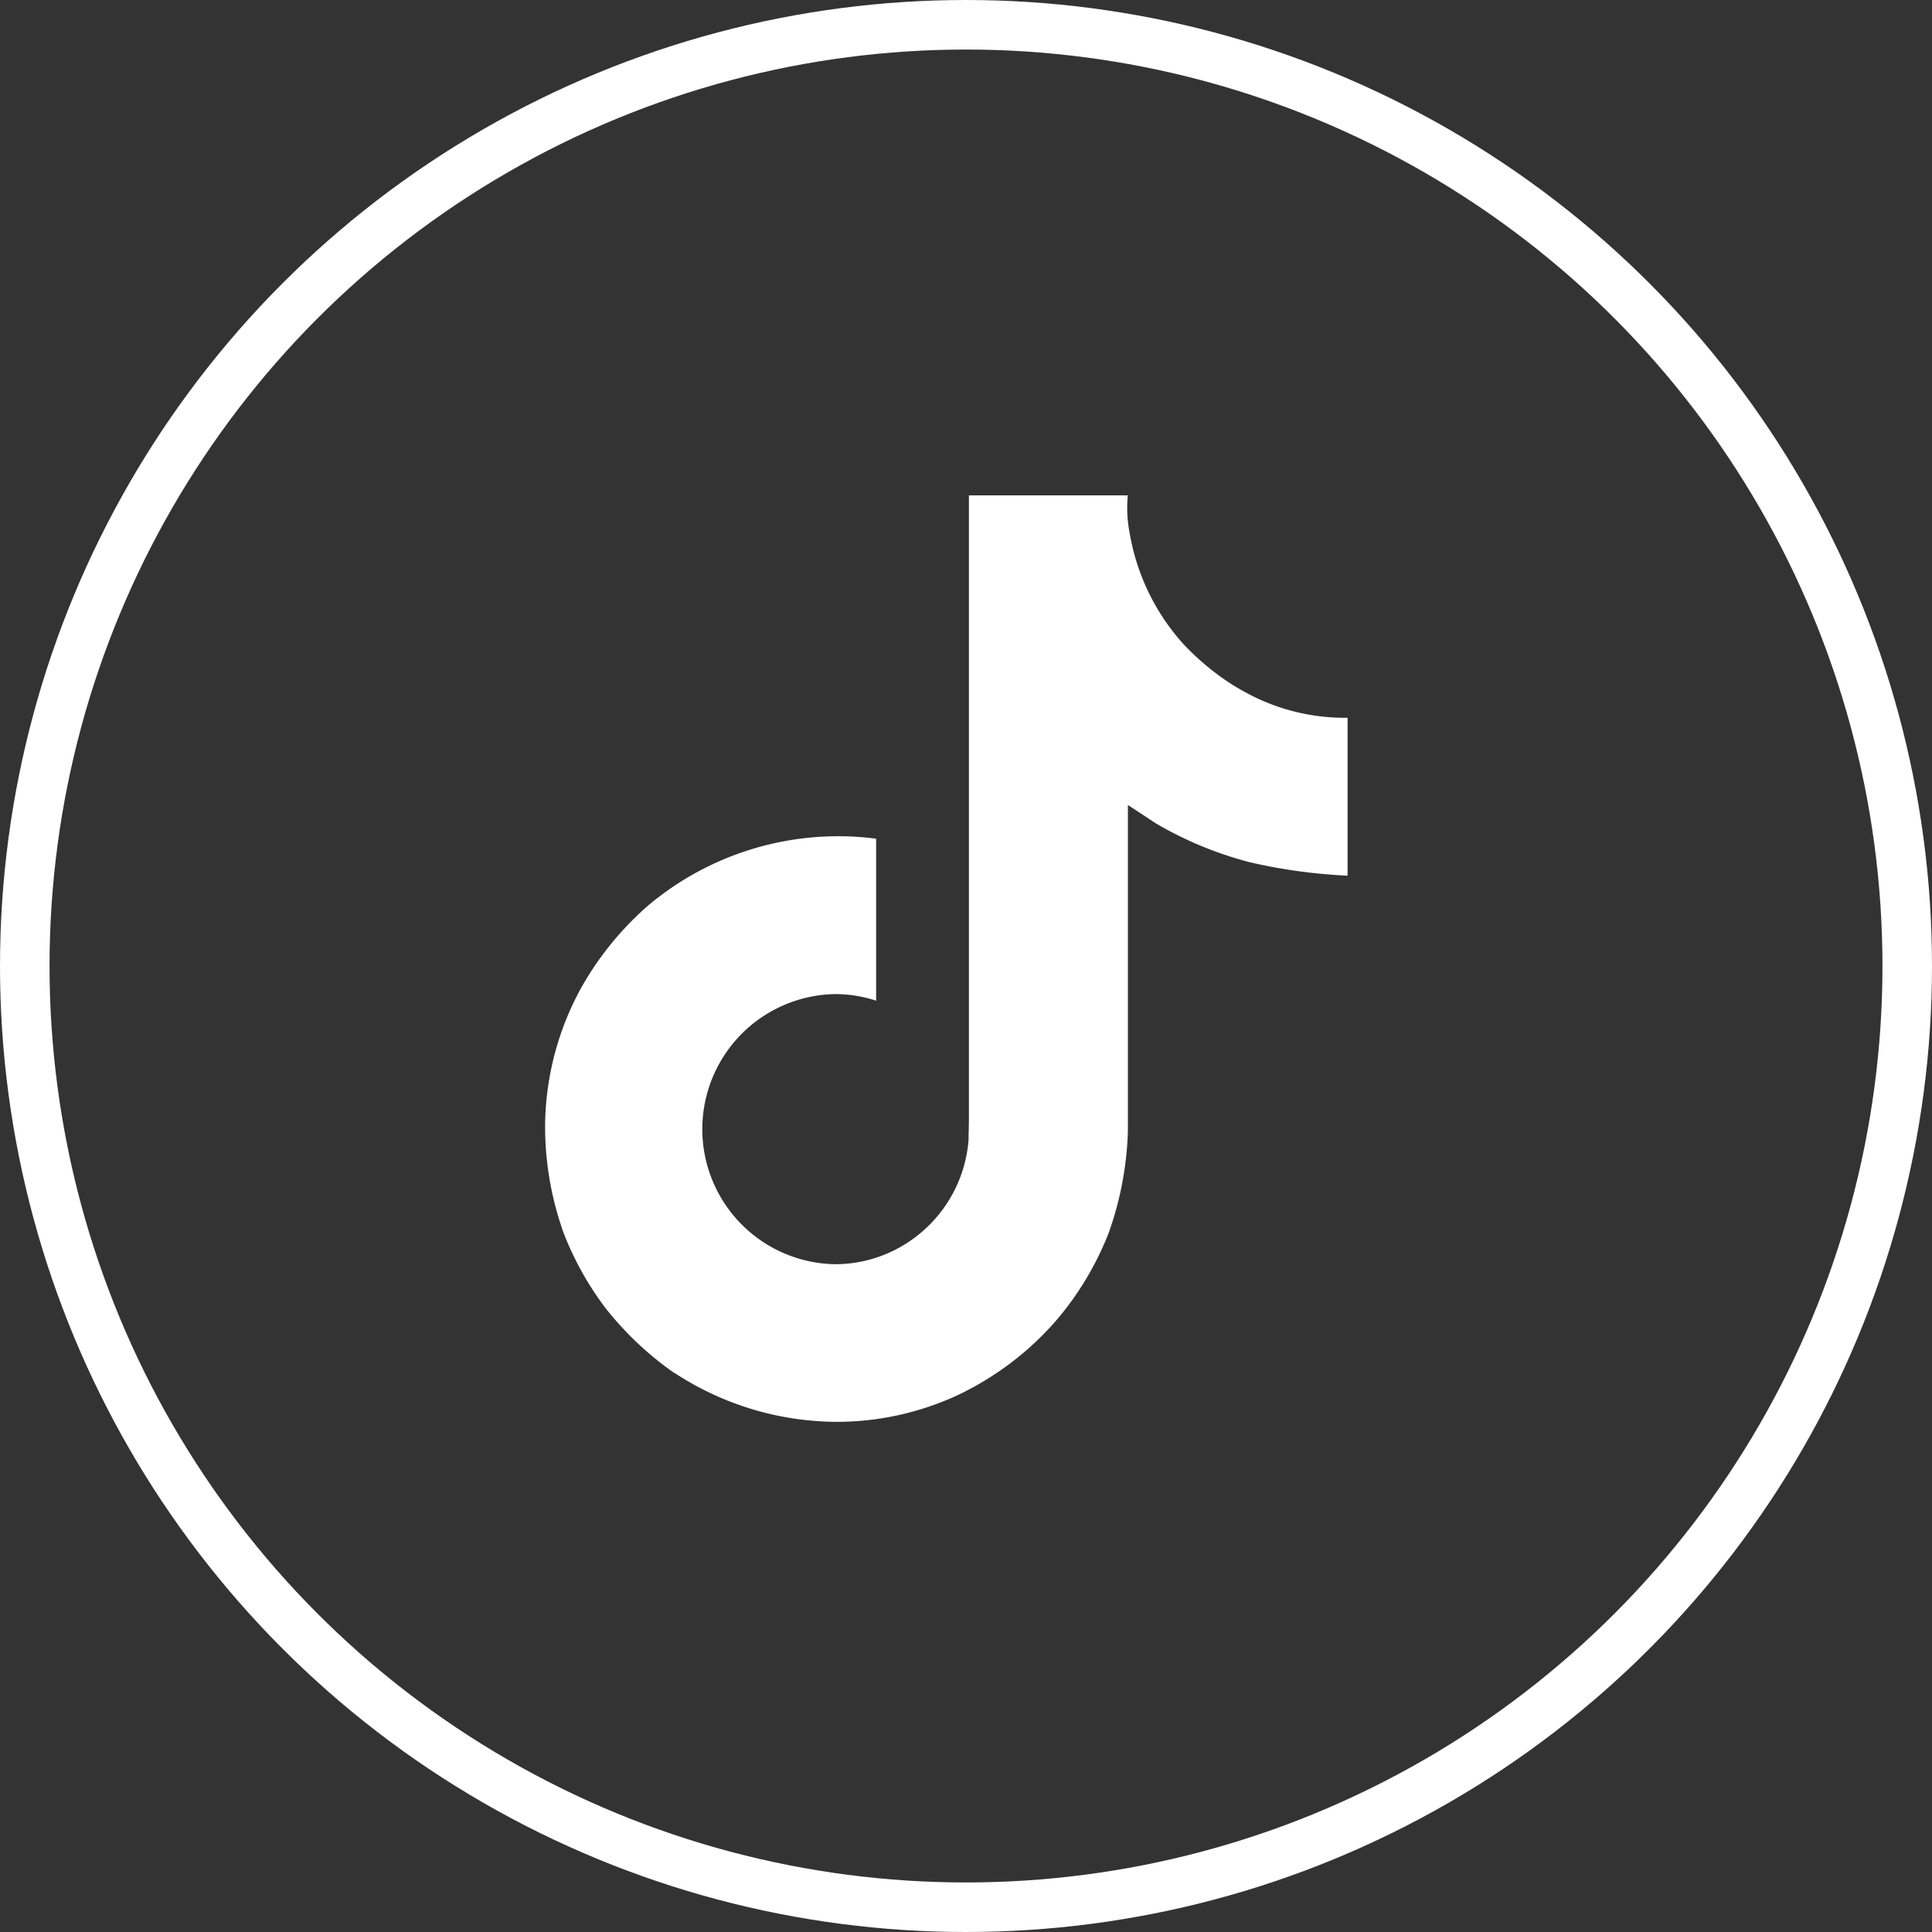
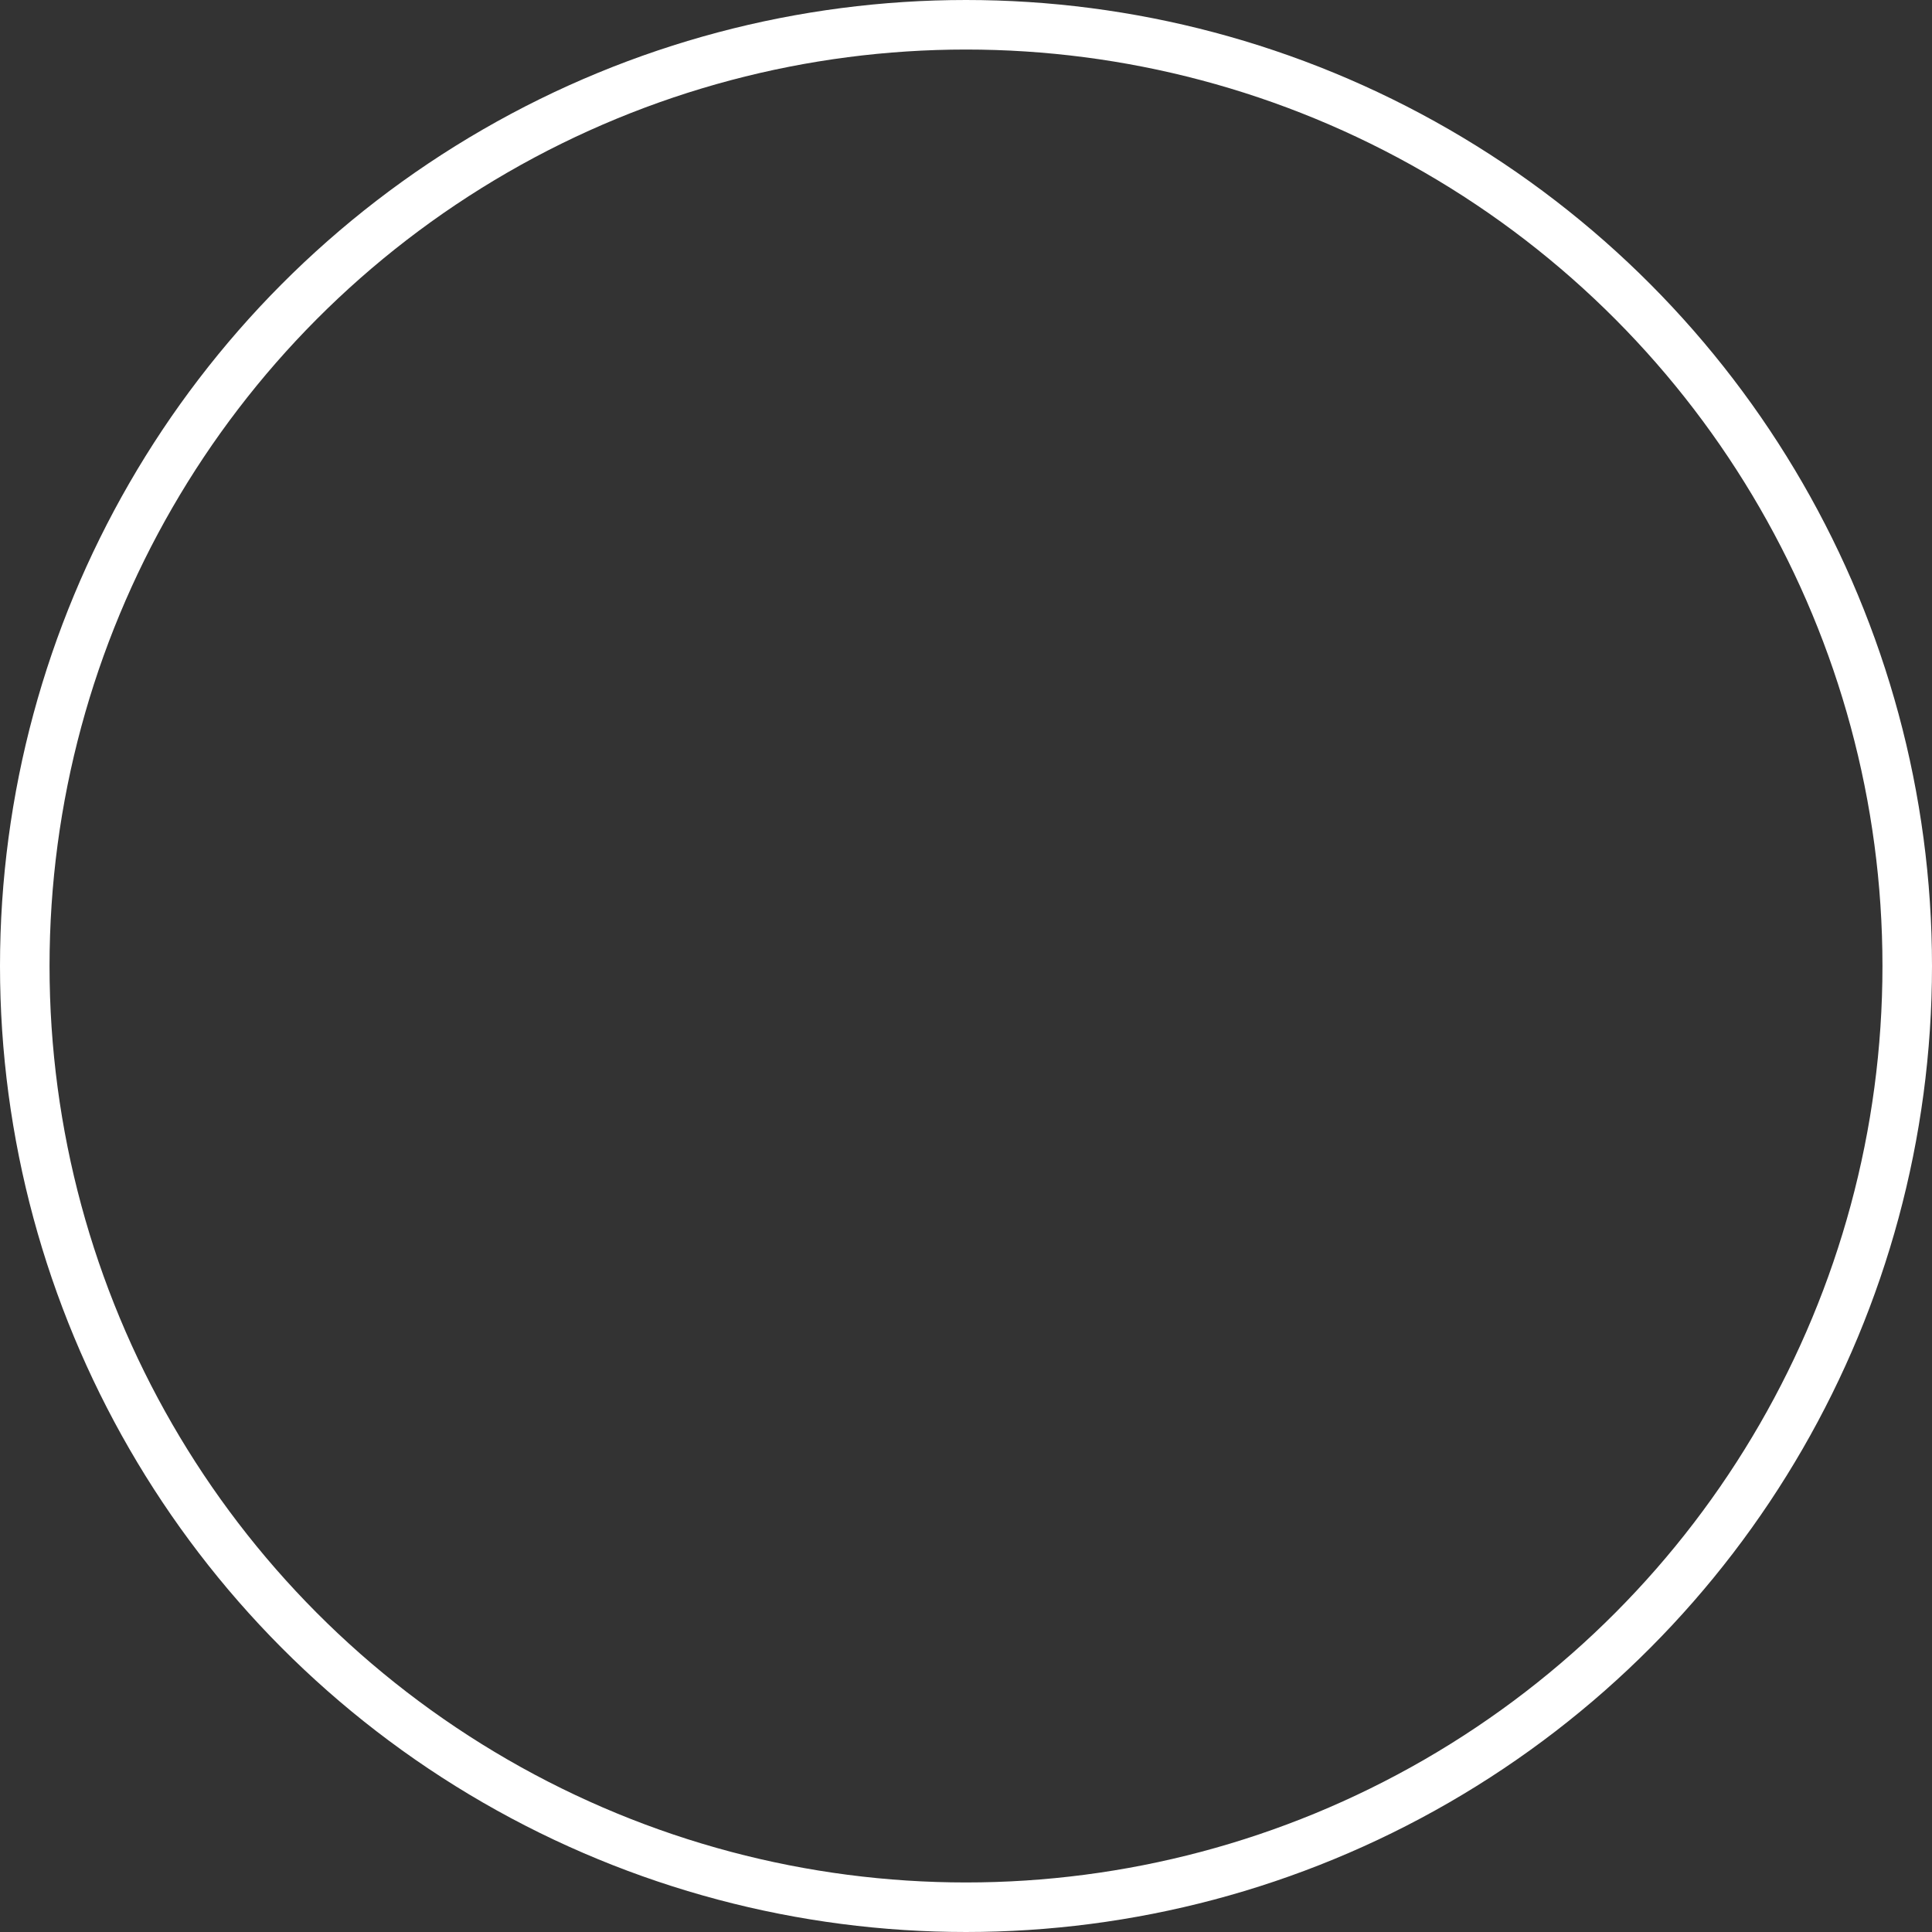
<svg xmlns="http://www.w3.org/2000/svg" id="Component_11_3" data-name="Component 11 – 3" width="39" height="39" viewBox="0 0 39 39">
  <rect x="0" y="0" width="39" height="39" fill="#333333" stroke="none" />
  <g id="Ellipse_19" data-name="Ellipse 19" fill="none" stroke="#fff" stroke-width="1">
    <circle cx="19.5" cy="19.5" r="19.5" stroke="none" />
    <circle cx="19.5" cy="19.5" r="19" fill="none" />
  </g>
-   <path id="Icon_akar-tiktok-fill" data-name="Icon akar-tiktok-fill" d="M17.557,5.123a4.258,4.258,0,0,1-.368-.214,5.175,5.175,0,0,1-.945-.8,4.451,4.451,0,0,1-1.065-2.2h0a2.67,2.67,0,0,1-.042-.784H11.93V13.541c0,.166,0,.332-.007.494,0,.02,0,.038,0,.061a.105.105,0,0,1,0,.027v.007a2.725,2.725,0,0,1-1.371,2.164,2.68,2.68,0,0,1-1.329.351,2.727,2.727,0,0,1,0-5.453,2.683,2.683,0,0,1,.834.133l0-3.27A5.964,5.964,0,0,0,5.459,9.4a6.3,6.3,0,0,0-1.375,1.7,5.873,5.873,0,0,0-.709,2.7,6.361,6.361,0,0,0,.345,2.131v.008a6.259,6.259,0,0,0,.872,1.589,6.527,6.527,0,0,0,1.391,1.313v-.008l.007.008a6.013,6.013,0,0,0,3.278.986,5.813,5.813,0,0,0,2.433-.538A6.1,6.1,0,0,0,13.675,17.8a6.173,6.173,0,0,0,1.077-1.789,6.7,6.7,0,0,0,.387-2.046V7.376c.039.023.558.366.558.366a7.418,7.418,0,0,0,1.914.791,11.047,11.047,0,0,0,1.963.269V5.614a4.166,4.166,0,0,1-2.018-.49Z" transform="translate(7.629 8.875)" fill="#fff" />
</svg>